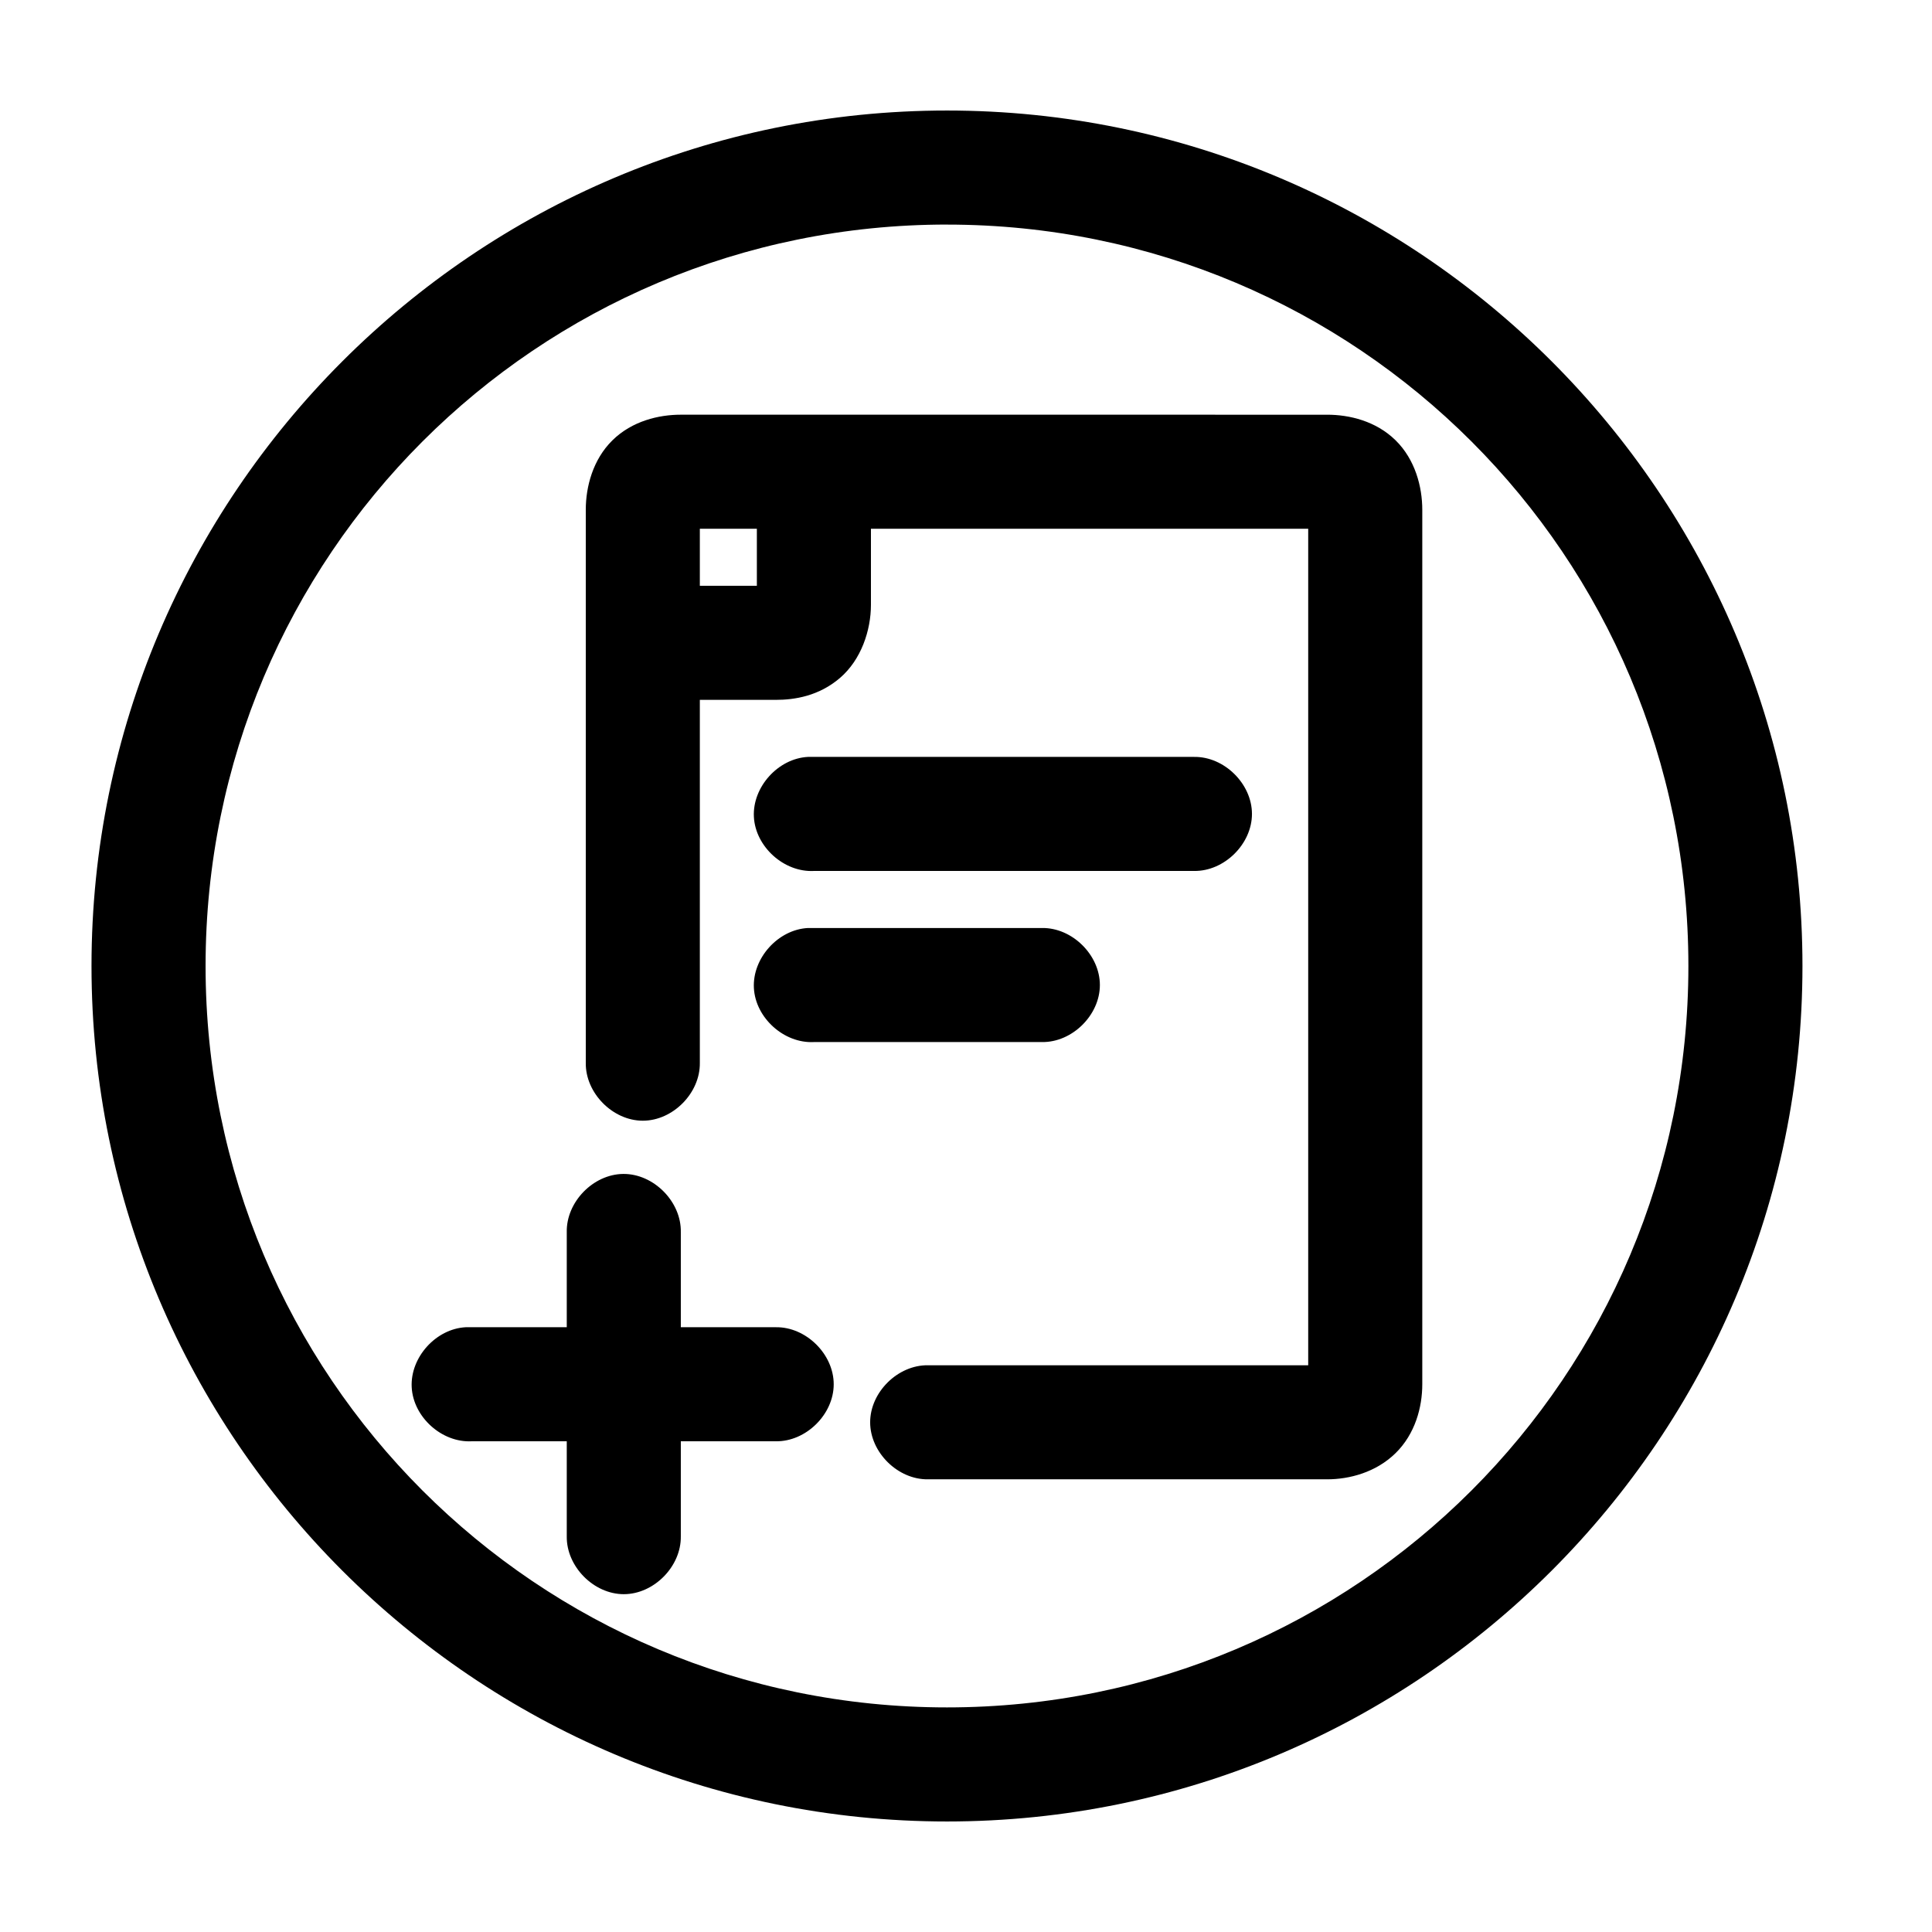
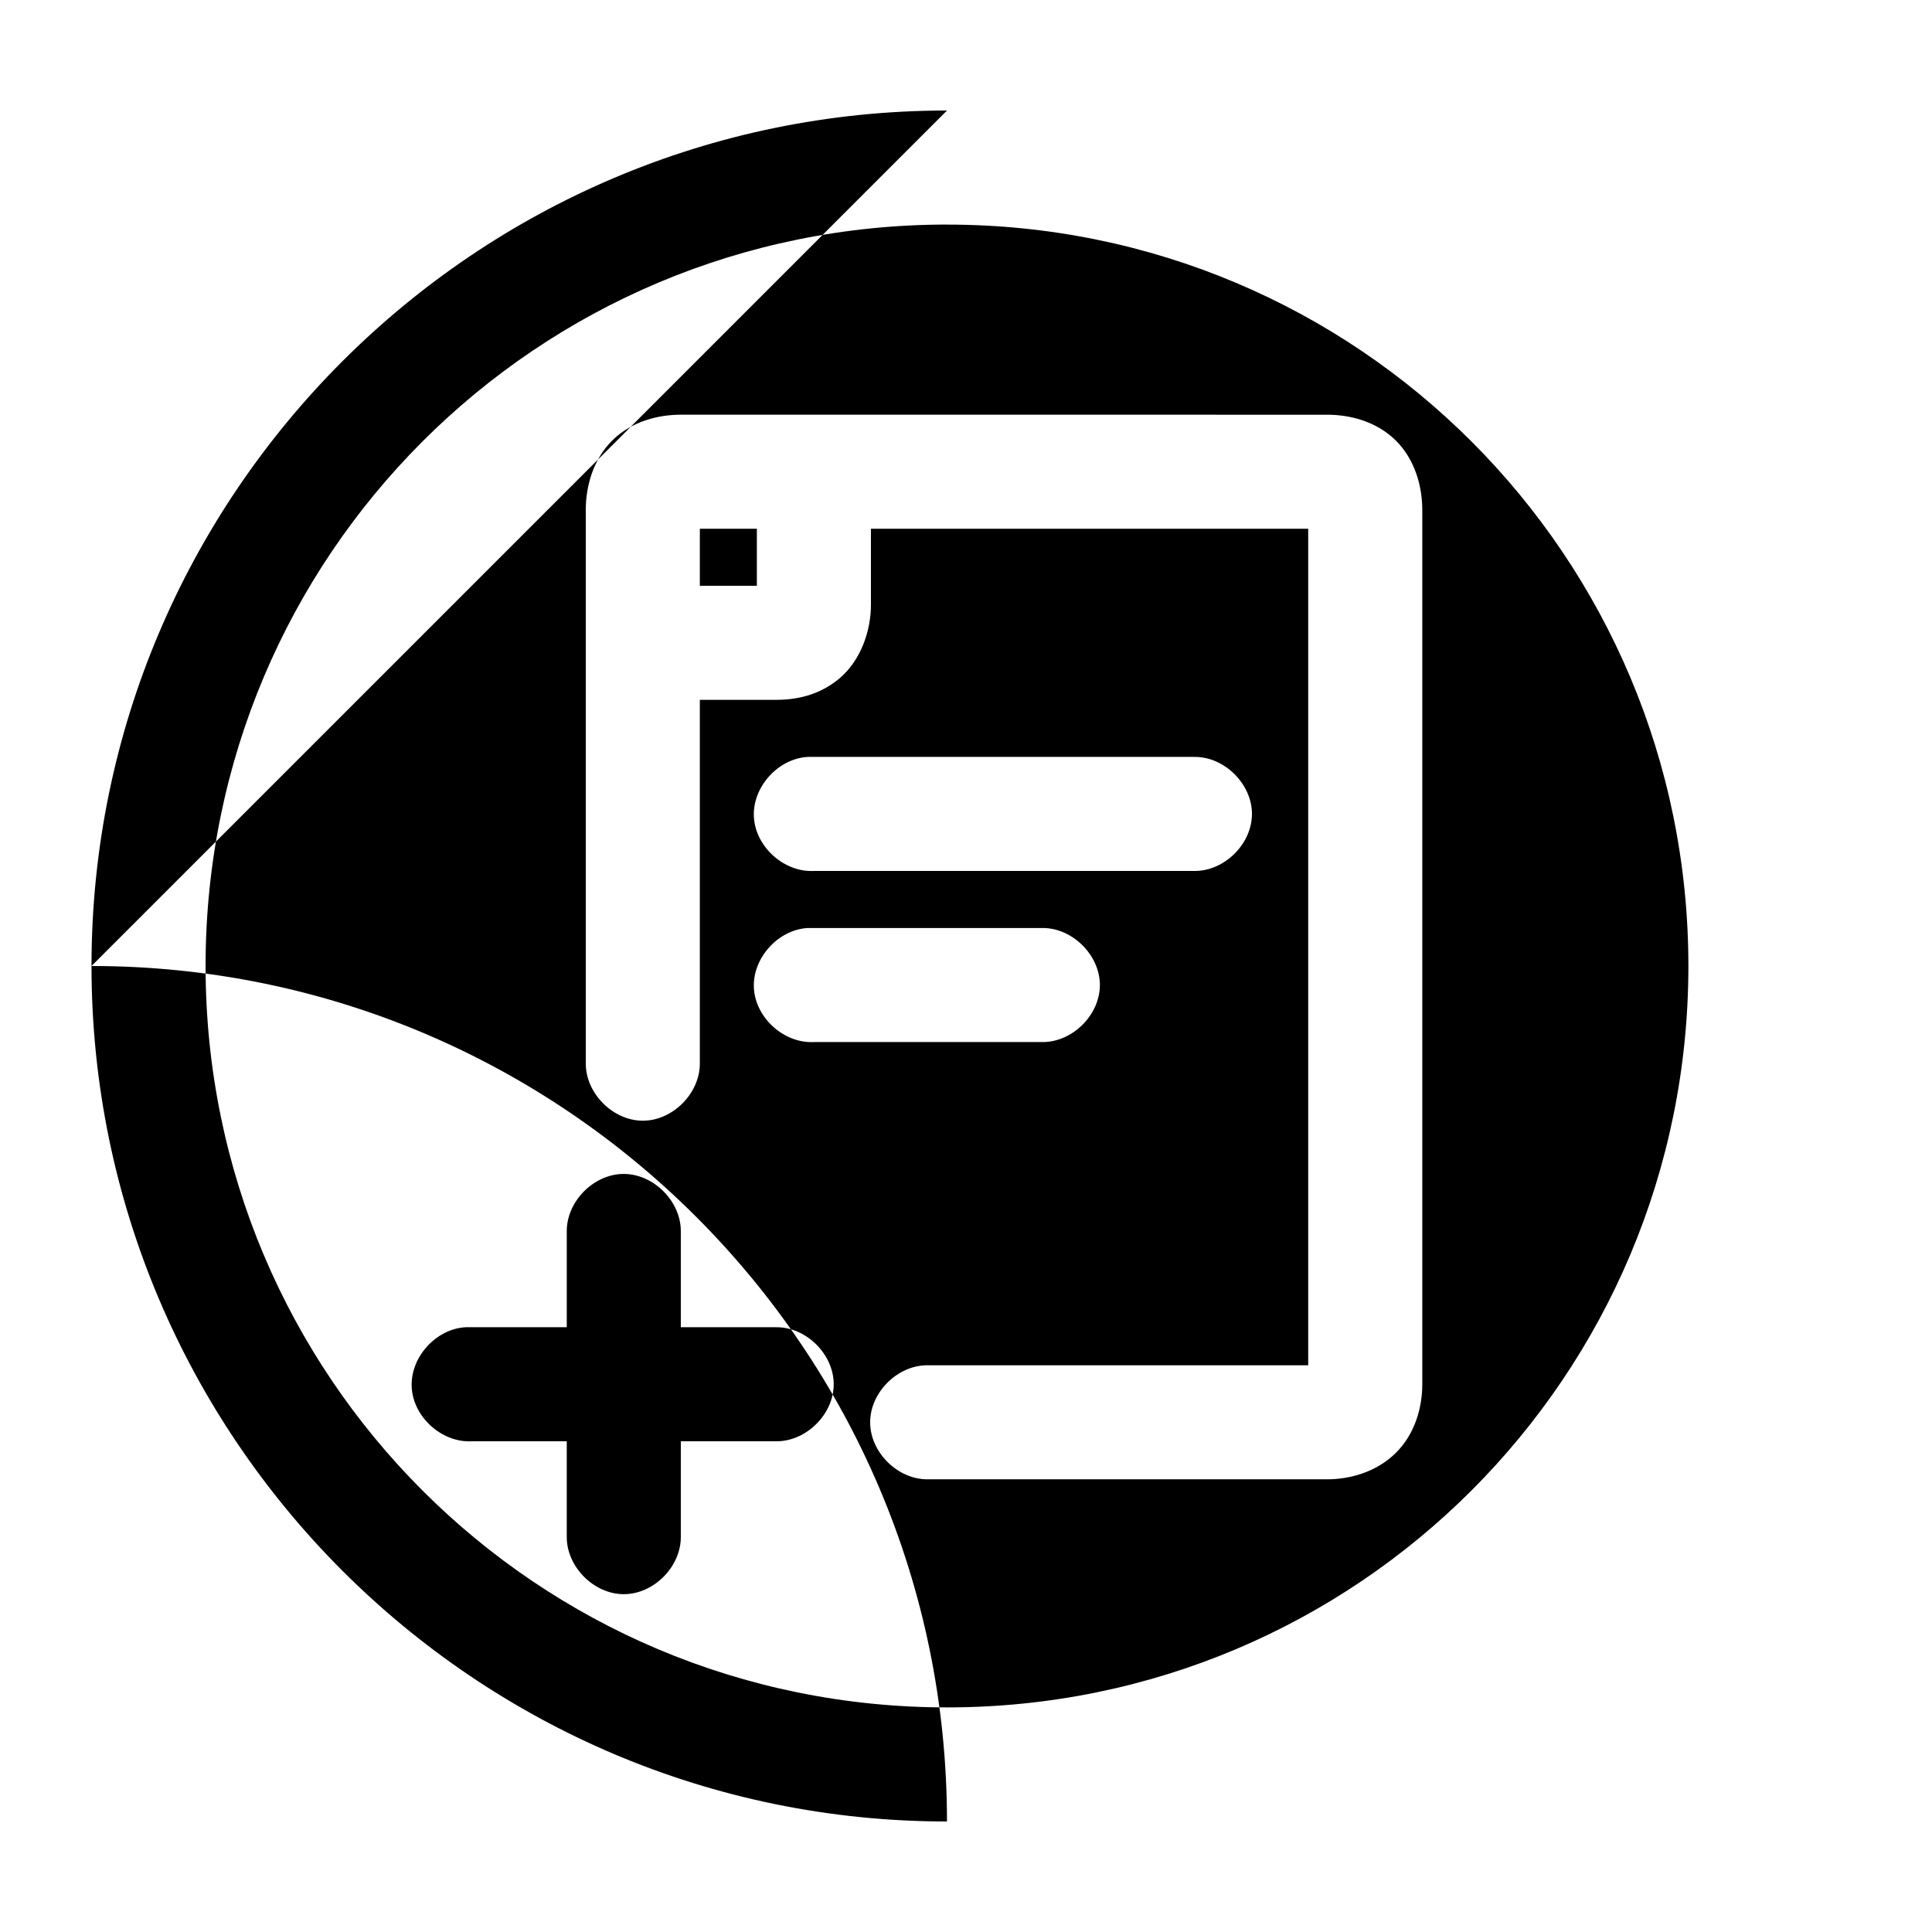
<svg xmlns="http://www.w3.org/2000/svg" fill="#000000" width="800px" height="800px" version="1.1" viewBox="144 144 512 512">
-   <path d="m394.96 173.29c-125.03 0-226.71 101.68-226.71 226.71 0 125.03 101.68 226.71 226.71 226.71s226.71-101.68 226.71-226.71c0-125.04-101.68-226.71-226.71-226.71zm0 30.23c108.7-0.004 196.48 87.789 196.48 196.48s-87.789 196.48-196.48 196.48c-108.7 0-196.48-87.789-196.48-196.48s87.789-196.49 196.48-196.49zm-70.535 50.379c-5.844 0-12.898 1.664-18.105 6.769-5.207 5.106-7.082 12.344-7.082 18.422v146.58c-0.113 7.984 7.129 15.328 15.113 15.328 7.984 0 15.227-7.344 15.113-15.328v-96.199h20.152c4.953 0 11.387-1 17.004-5.824 5.617-4.828 8.188-12.621 8.188-19.367v-20.152h115.88v221.68h-100.76c-7.984-0.113-15.328 7.129-15.328 15.113s7.344 15.227 15.328 15.113h105.8c5.844 0 12.898-1.824 18.105-6.926 5.207-5.102 7.086-12.184 7.086-18.262v-231.75c0-6.078-1.879-13.316-7.086-18.422-5.207-5.106-12.262-6.769-18.105-6.769zm5.039 30.23h15.113v15.113h-15.113zm28.652 60.457c-7.914 0.41-14.742 7.988-14.328 15.902 0.414 7.91 7.988 14.738 15.906 14.324h100.76c7.984 0.113 15.328-7.129 15.328-15.113 0-7.984-7.344-15.227-15.328-15.113h-102.34zm0 45.344c-7.914 0.41-14.742 7.988-14.328 15.902 0.414 7.91 7.988 14.738 15.906 14.324h60.457c7.984 0.113 15.328-7.129 15.328-15.113 0-7.984-7.344-15.227-15.328-15.113h-62.031zm-48.961 65.176c-7.969 0.082-15.125 7.465-14.957 15.43v25.191h-26.766c-7.914 0.41-14.742 7.988-14.328 15.902 0.41 7.914 7.988 14.738 15.902 14.324h25.191v25.191c-0.113 7.984 7.129 15.328 15.113 15.328s15.227-7.344 15.113-15.328v-25.191h25.191c7.984 0.113 15.328-7.129 15.328-15.113 0-7.984-7.344-15.227-15.328-15.113h-25.191v-25.191c0.168-8.07-7.199-15.516-15.273-15.43z" />
+   <path d="m394.96 173.29c-125.03 0-226.71 101.68-226.71 226.71 0 125.03 101.68 226.71 226.71 226.71c0-125.04-101.68-226.71-226.71-226.71zm0 30.23c108.7-0.004 196.48 87.789 196.48 196.48s-87.789 196.48-196.48 196.48c-108.7 0-196.48-87.789-196.48-196.48s87.789-196.49 196.48-196.49zm-70.535 50.379c-5.844 0-12.898 1.664-18.105 6.769-5.207 5.106-7.082 12.344-7.082 18.422v146.58c-0.113 7.984 7.129 15.328 15.113 15.328 7.984 0 15.227-7.344 15.113-15.328v-96.199h20.152c4.953 0 11.387-1 17.004-5.824 5.617-4.828 8.188-12.621 8.188-19.367v-20.152h115.88v221.68h-100.76c-7.984-0.113-15.328 7.129-15.328 15.113s7.344 15.227 15.328 15.113h105.8c5.844 0 12.898-1.824 18.105-6.926 5.207-5.102 7.086-12.184 7.086-18.262v-231.75c0-6.078-1.879-13.316-7.086-18.422-5.207-5.106-12.262-6.769-18.105-6.769zm5.039 30.23h15.113v15.113h-15.113zm28.652 60.457c-7.914 0.41-14.742 7.988-14.328 15.902 0.414 7.91 7.988 14.738 15.906 14.324h100.76c7.984 0.113 15.328-7.129 15.328-15.113 0-7.984-7.344-15.227-15.328-15.113h-102.34zm0 45.344c-7.914 0.41-14.742 7.988-14.328 15.902 0.414 7.91 7.988 14.738 15.906 14.324h60.457c7.984 0.113 15.328-7.129 15.328-15.113 0-7.984-7.344-15.227-15.328-15.113h-62.031zm-48.961 65.176c-7.969 0.082-15.125 7.465-14.957 15.43v25.191h-26.766c-7.914 0.41-14.742 7.988-14.328 15.902 0.41 7.914 7.988 14.738 15.902 14.324h25.191v25.191c-0.113 7.984 7.129 15.328 15.113 15.328s15.227-7.344 15.113-15.328v-25.191h25.191c7.984 0.113 15.328-7.129 15.328-15.113 0-7.984-7.344-15.227-15.328-15.113h-25.191v-25.191c0.168-8.07-7.199-15.516-15.273-15.43z" />
</svg>